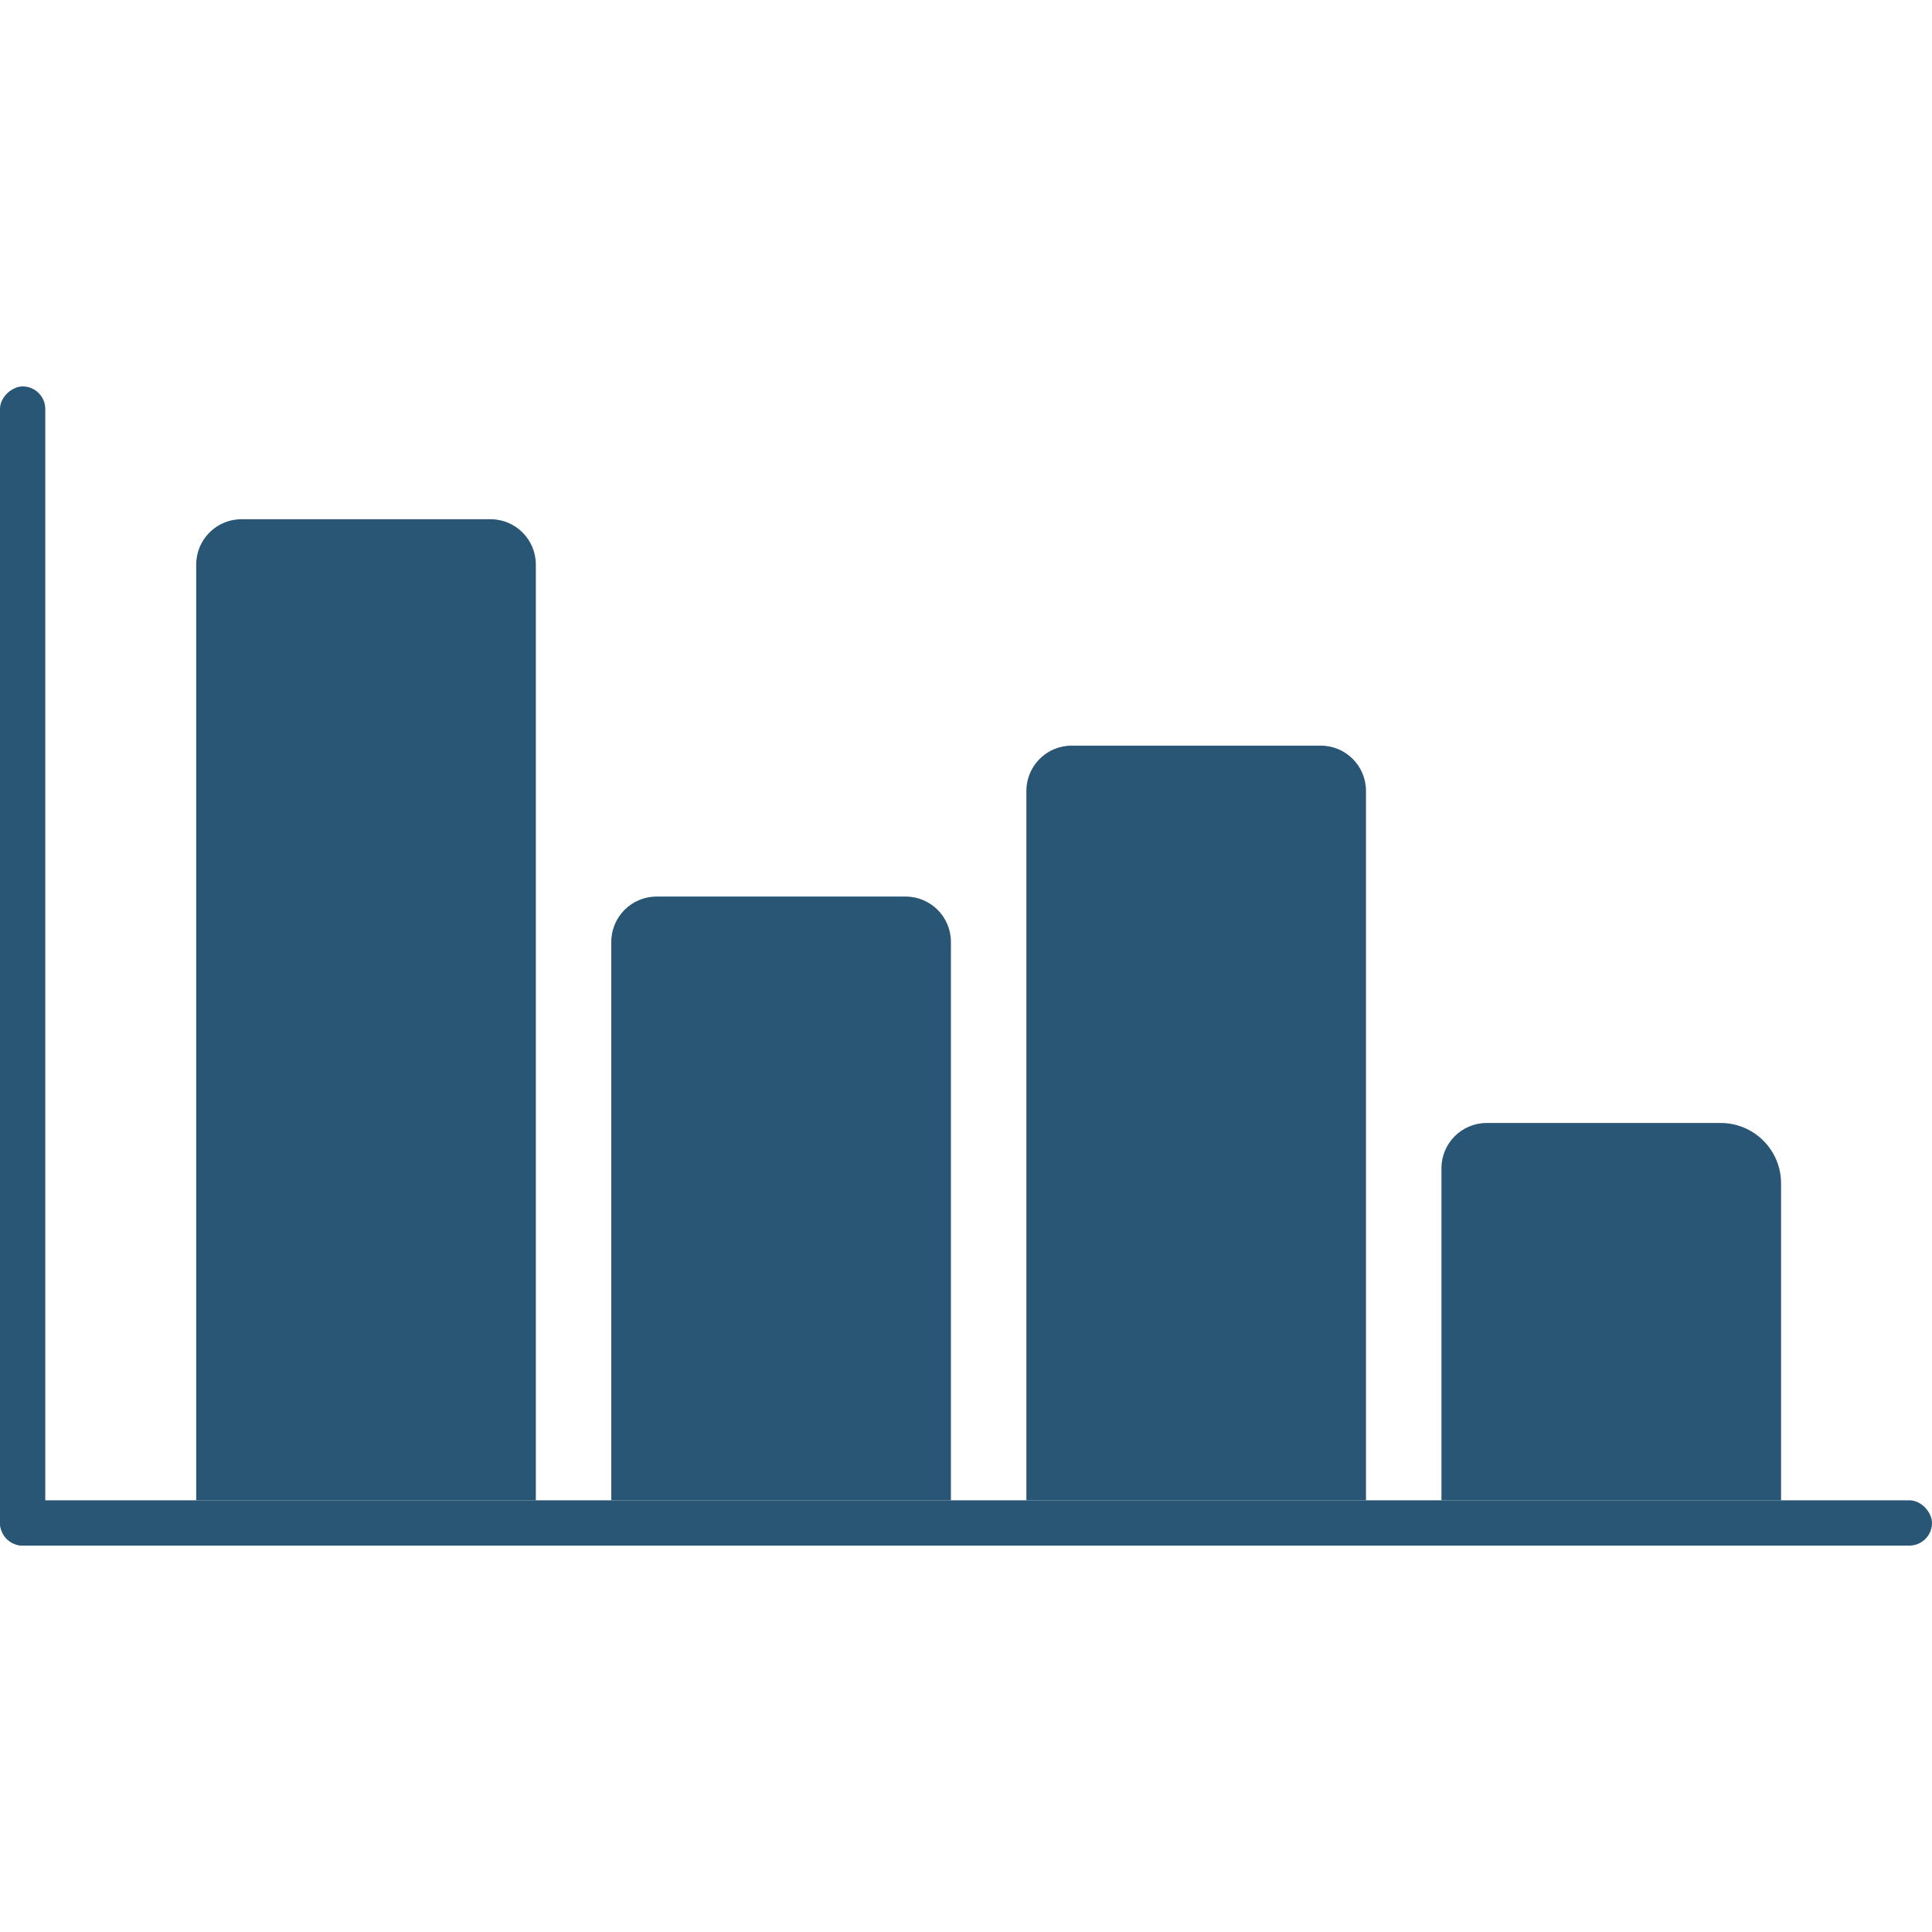
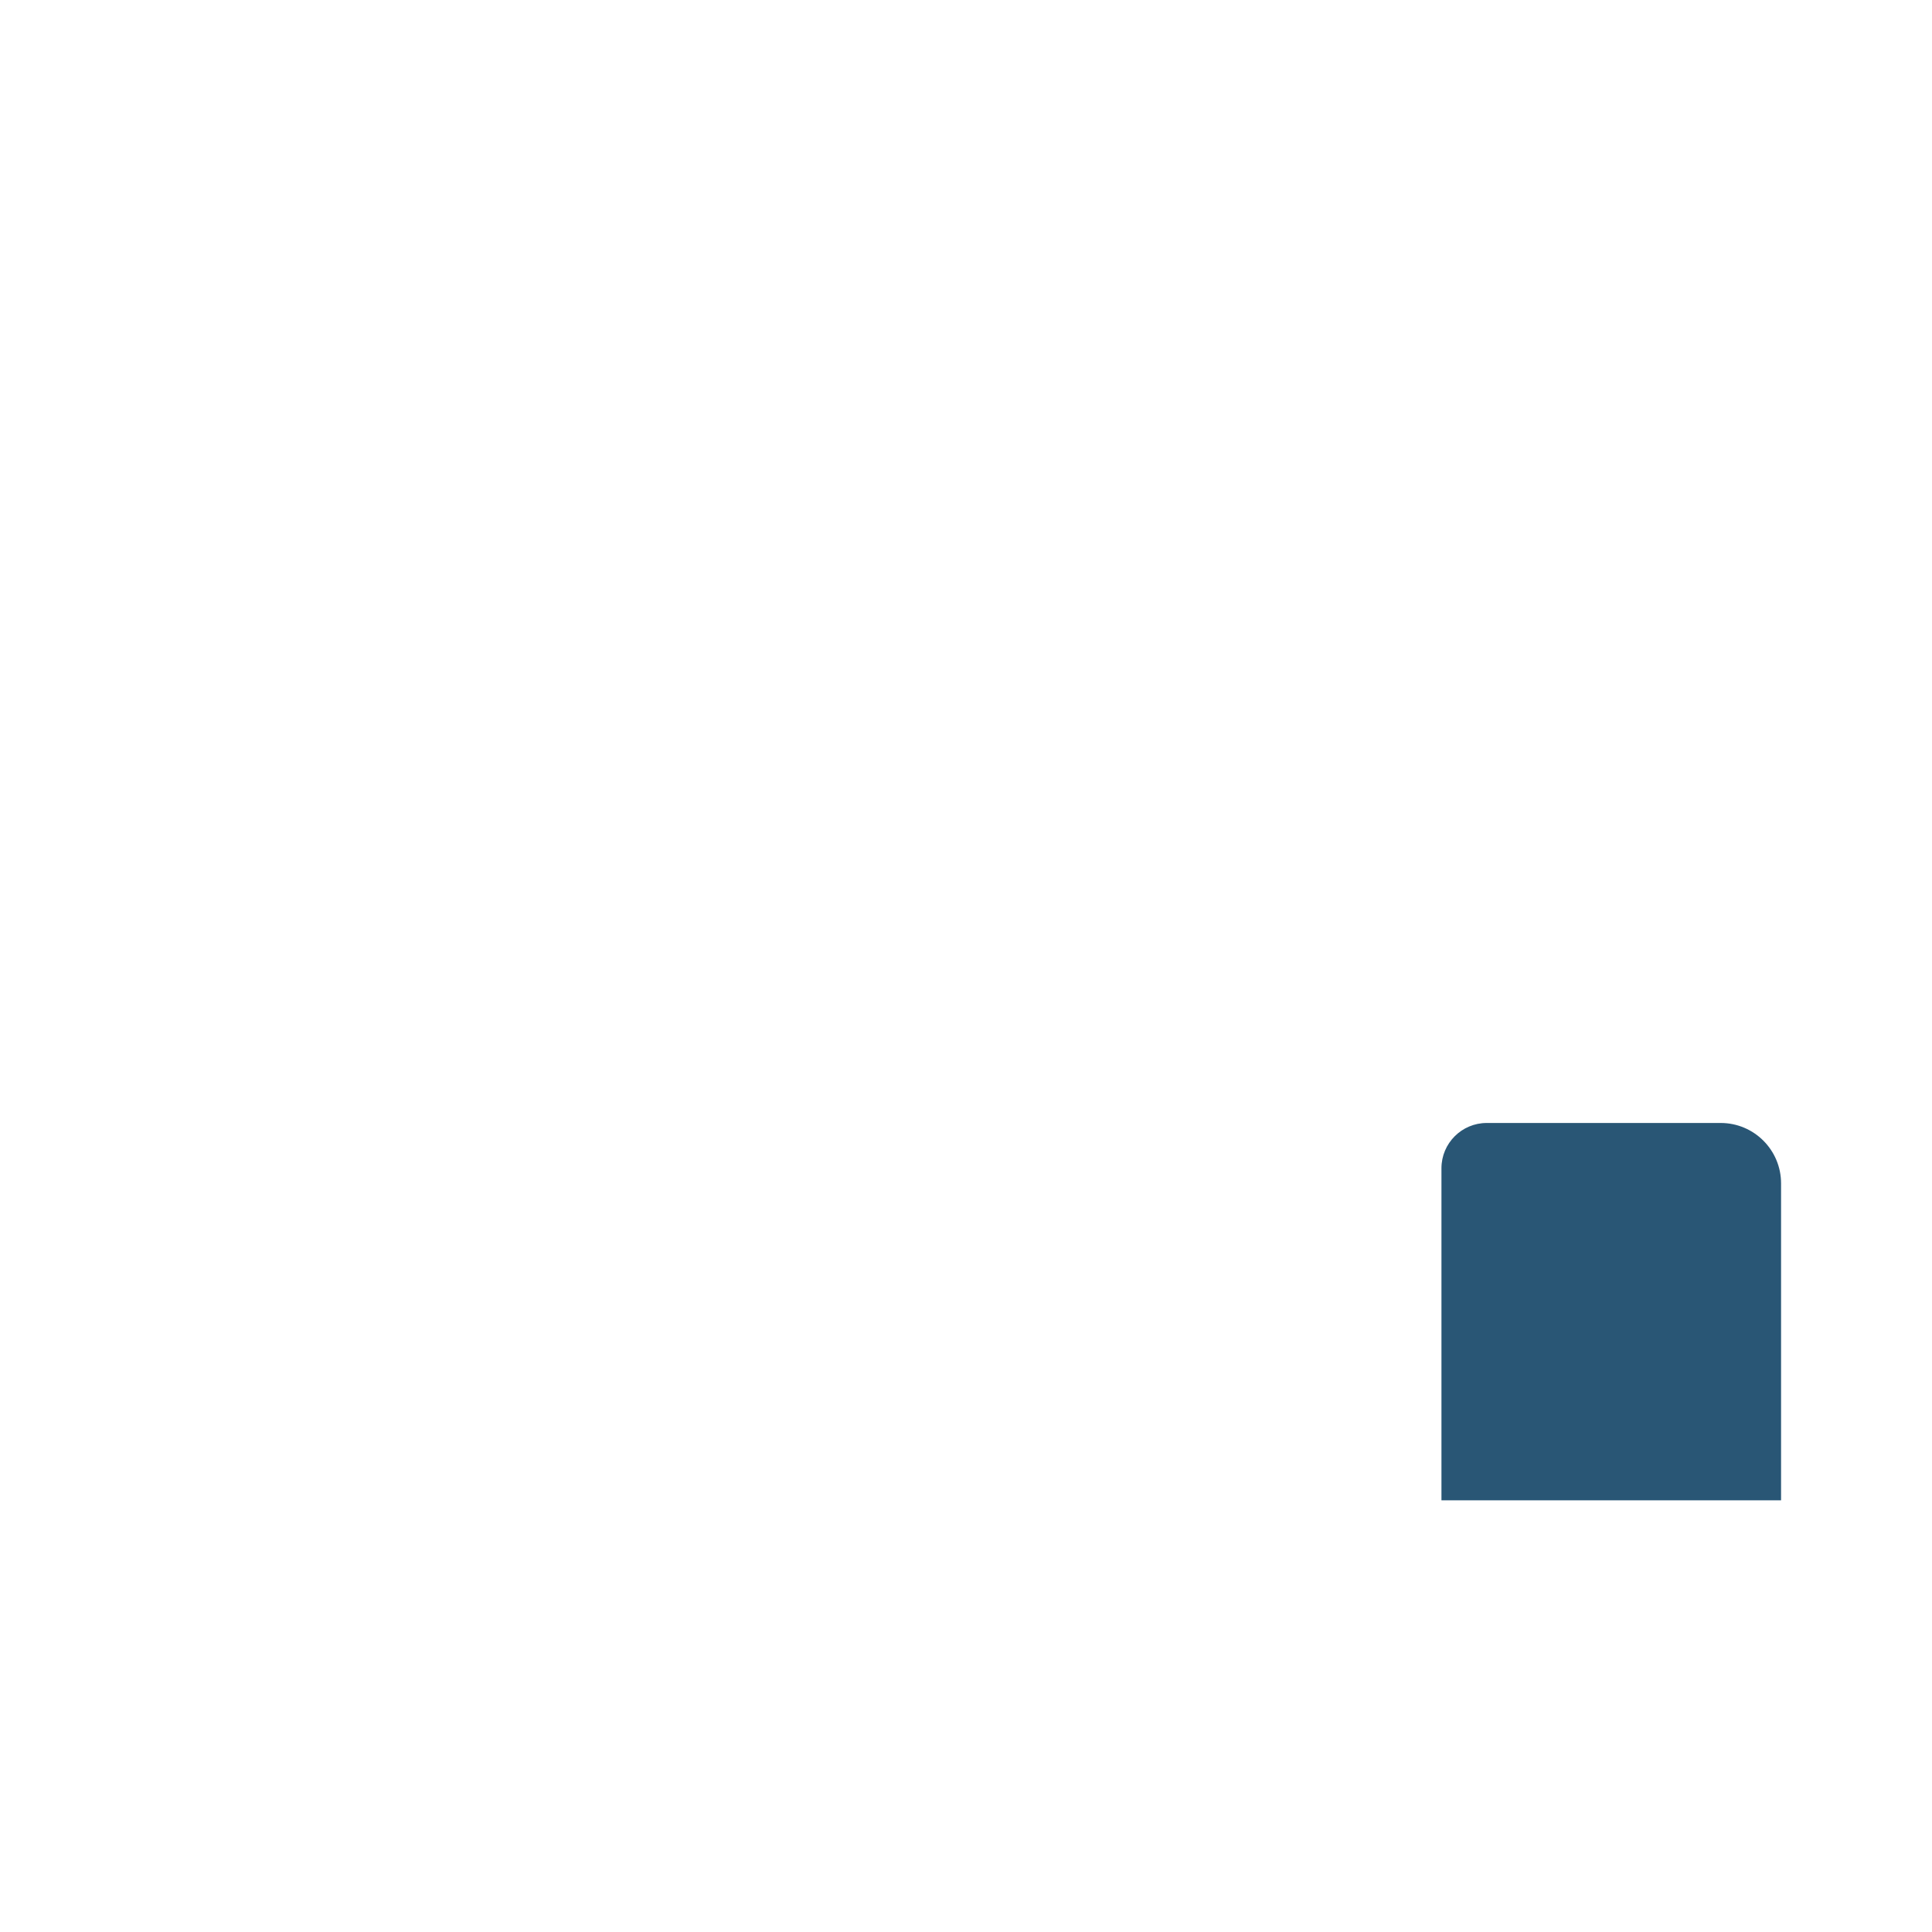
<svg xmlns="http://www.w3.org/2000/svg" id="a" viewBox="0 0 128 128">
  <defs>
    <style>.b{fill:#295675;}</style>
  </defs>
-   <path class="b" d="m16,34.4h16.5c1.656,0,3,1.344,3,3v62H13v-62c0-1.656,1.344-3,3-3Z" />
-   <path class="b" d="m43.5,59.4h16.5c1.656,0,3,1.344,3,3v37h-22.5v-37c0-1.656,1.344-3,3-3Z" />
-   <path class="b" d="m71,49.4h16.5c1.656,0,3,1.344,3,3v47h-22.5v-47c0-1.656,1.344-3,3-3Z" />
  <path class="b" d="m98.5,74.4h15.5c2.208,0,4,1.792,4,4v21h-22.5v-22c0-1.656,1.344-3,3-3Z" />
-   <rect class="b" x="0" y="99.4" width="128" height="3" rx="1.5" ry="1.5" />
-   <rect class="b" x="-36.9" y="62.5" width="76.8" height="3" rx="1.5" ry="1.5" transform="translate(-62.5 65.5) rotate(-90)" />
</svg>